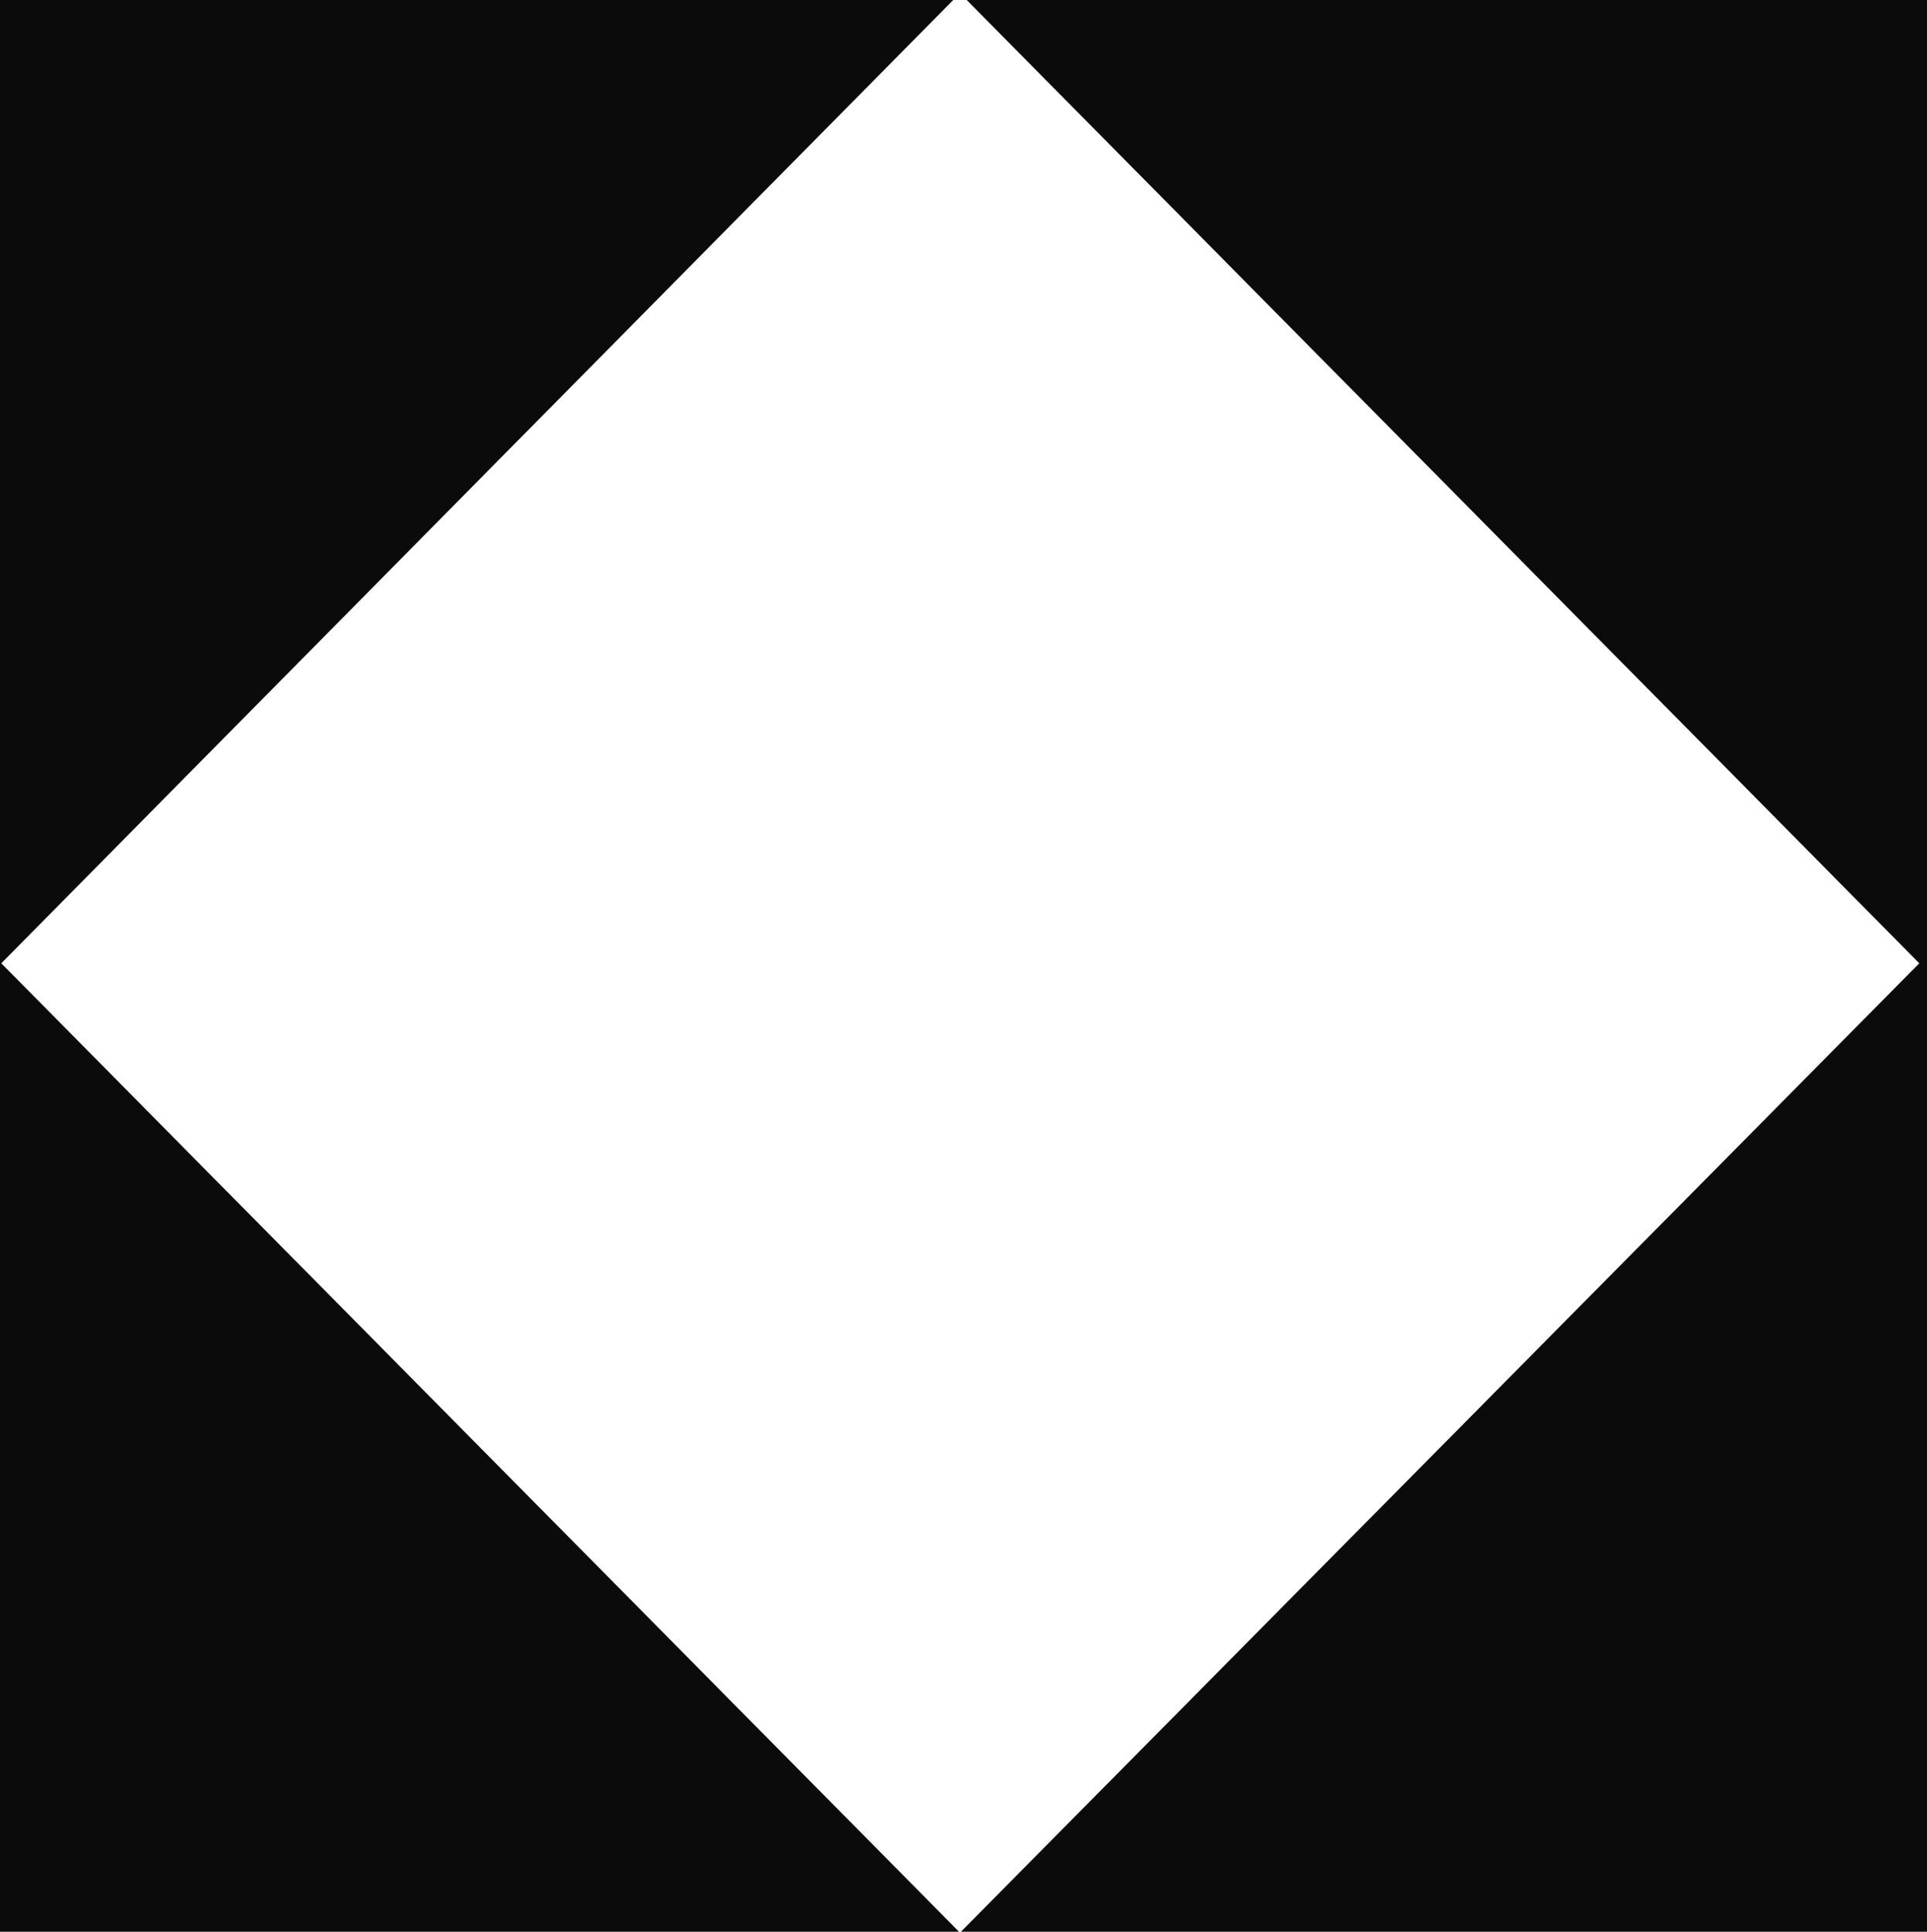
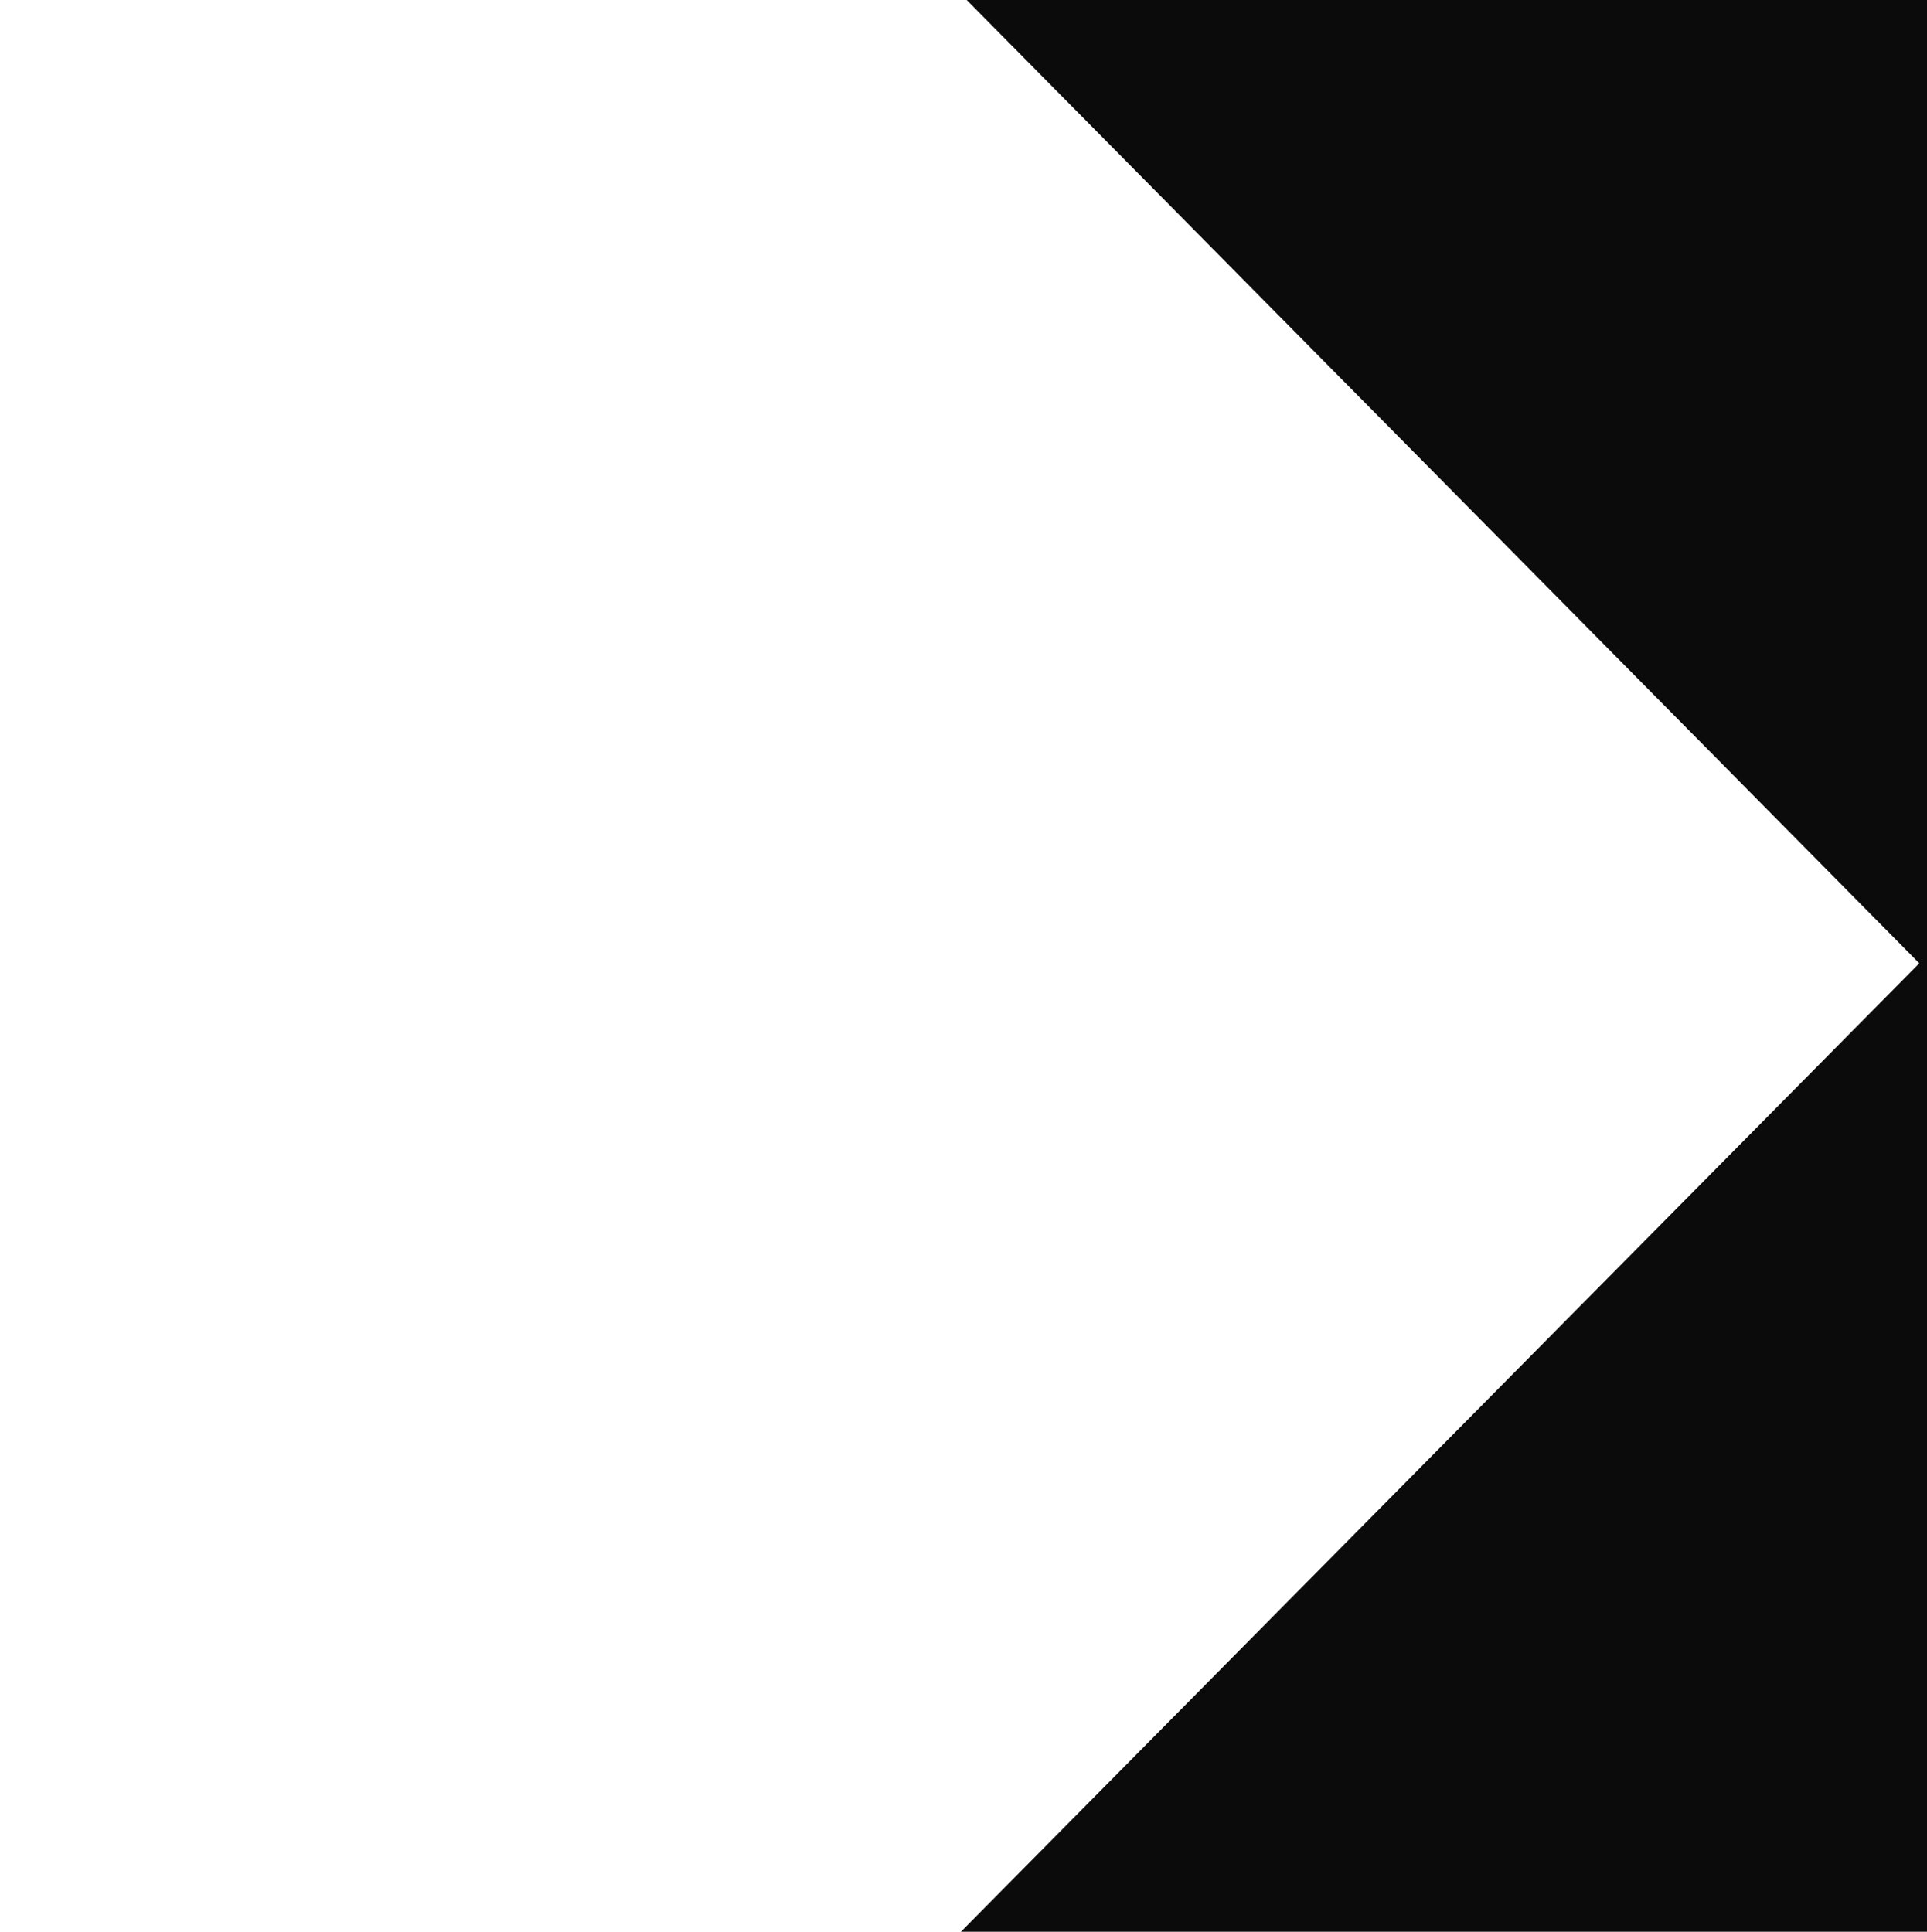
<svg xmlns="http://www.w3.org/2000/svg" id="Layer_2" data-name="Layer 2" viewBox="0 0 30 30.08">
  <defs>
    <style>
      .cls-1 {
        fill: #0b0b0b;
      }
    </style>
  </defs>
  <g id="Layer_1-2" data-name="Layer 1">
    <g>
-       <polygon class="cls-1" points=".02 15 14.84 0 0 0 0 30.08 14.93 30.08 .02 15" />
      <polygon class="cls-1" points="15.05 0 29.88 15 14.96 30.08 30 30.08 30 0 15.05 0" />
    </g>
  </g>
</svg>